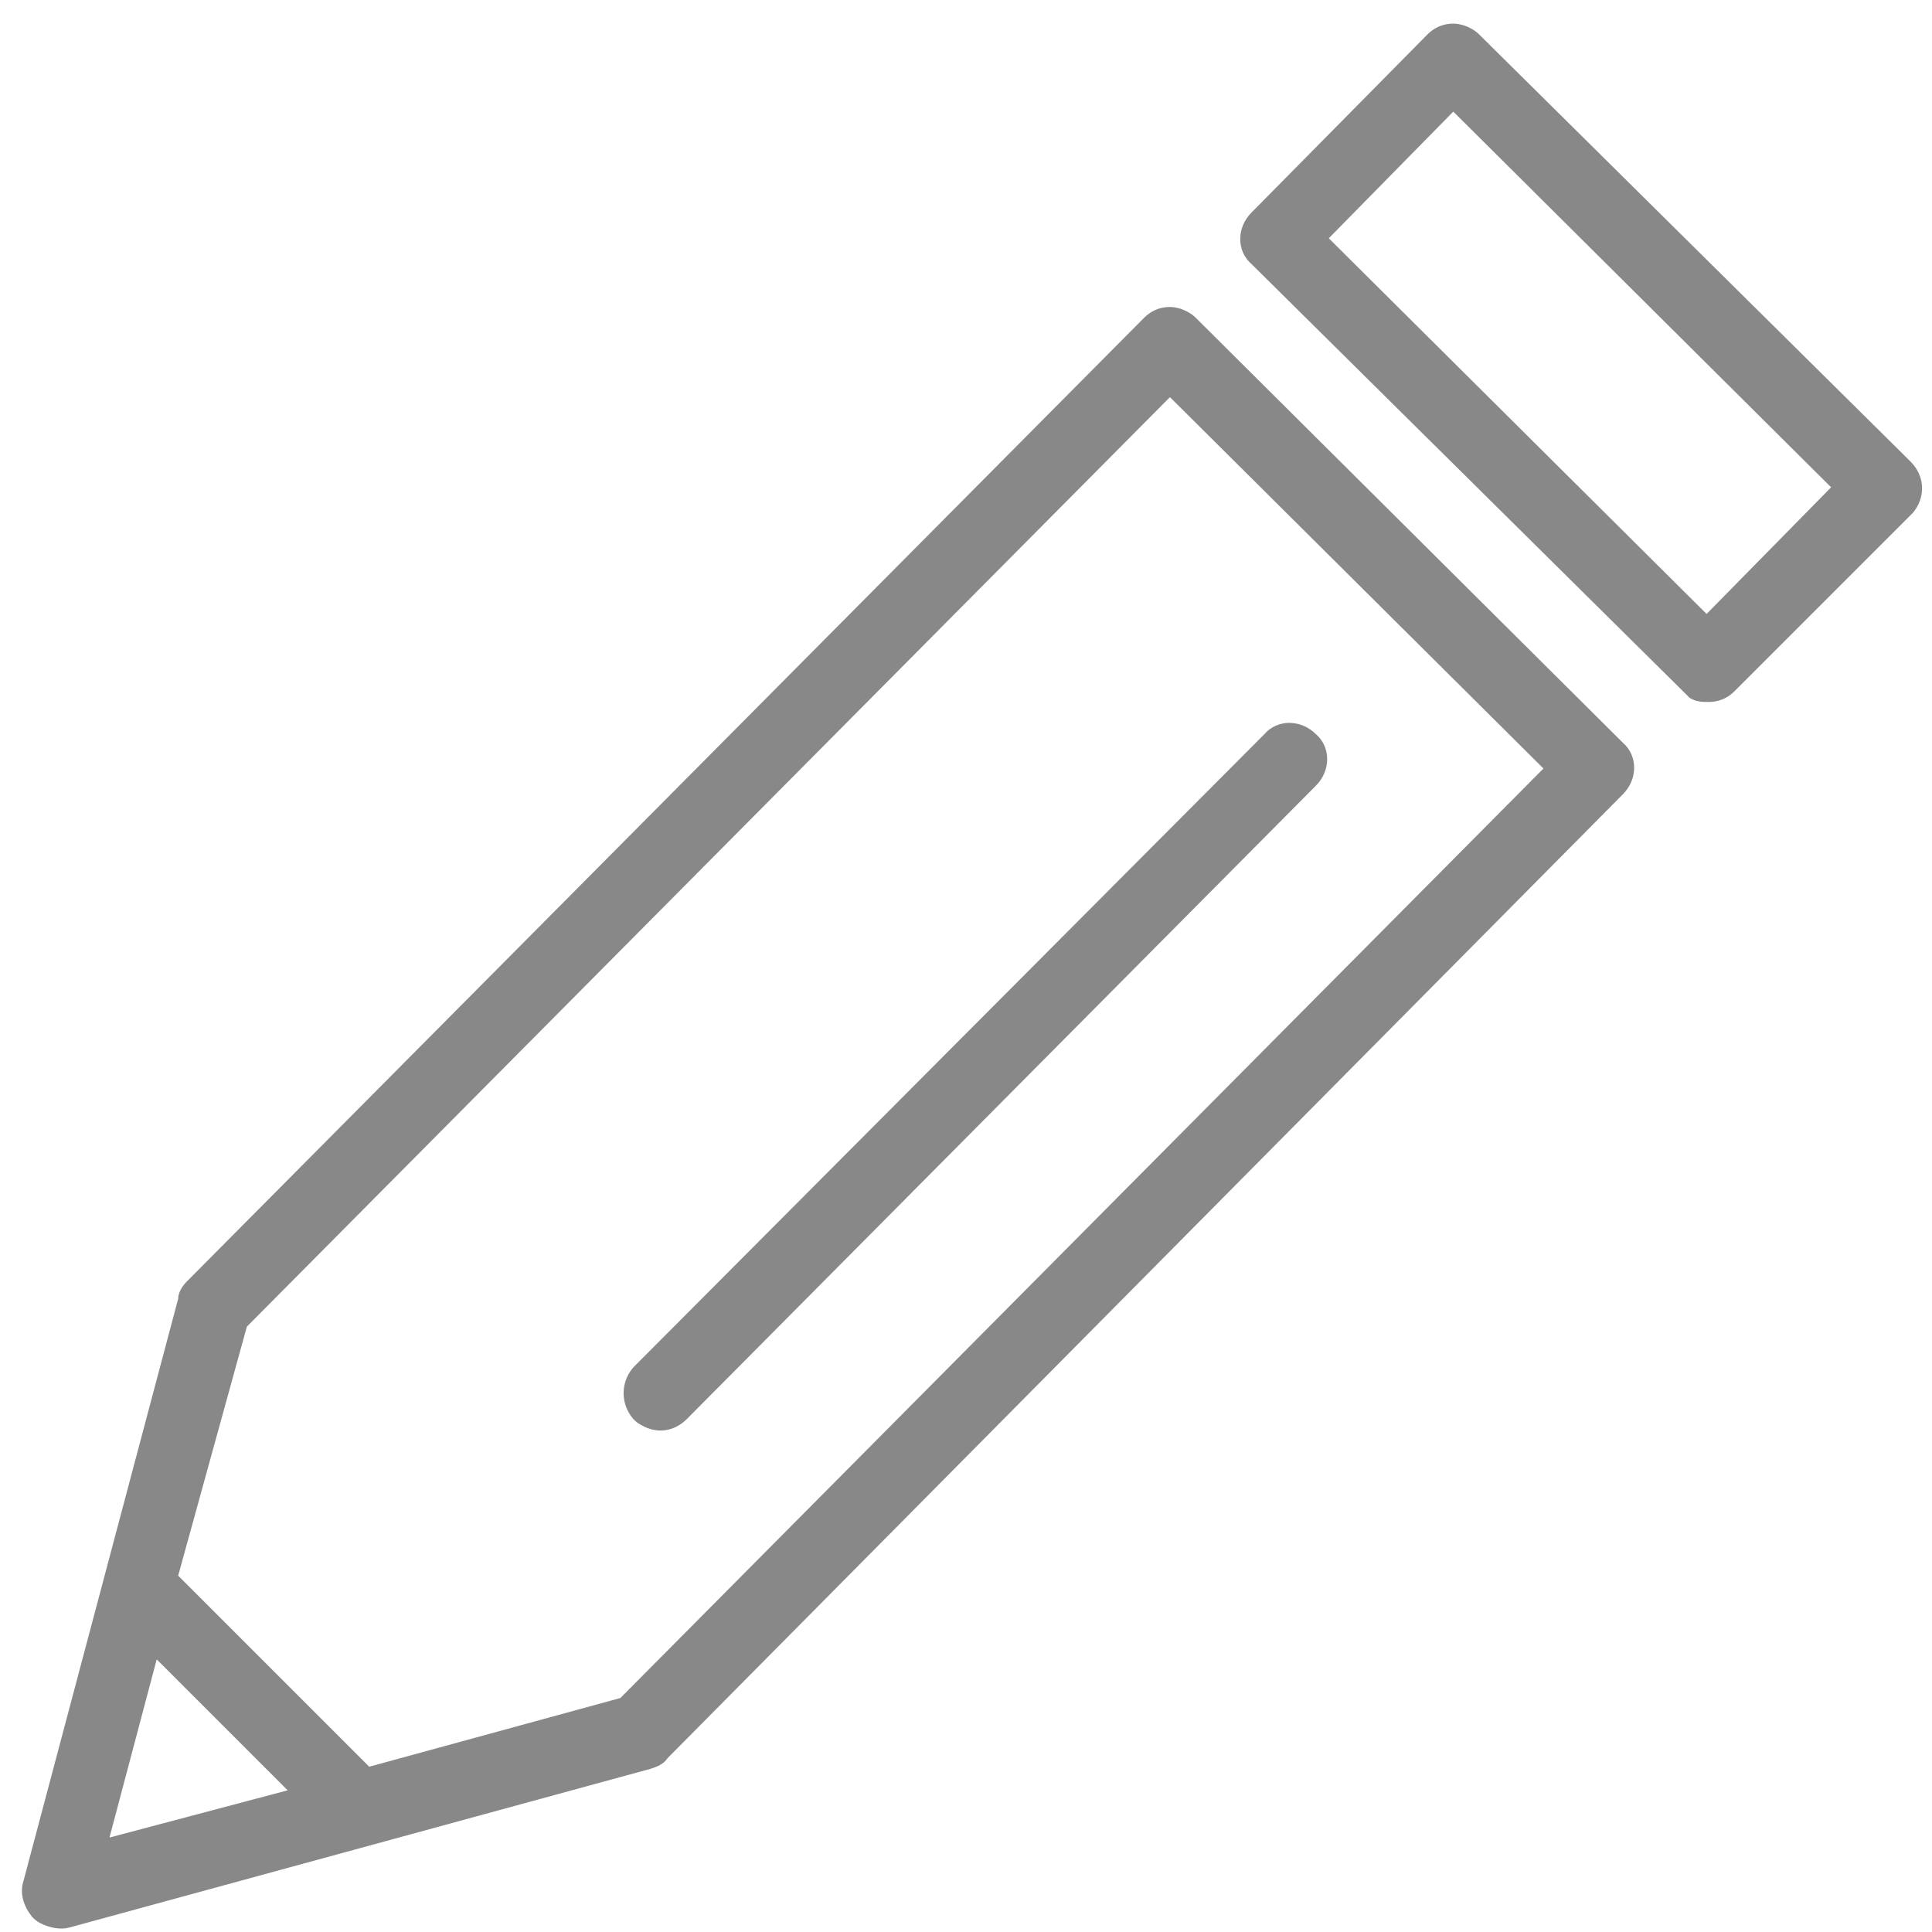
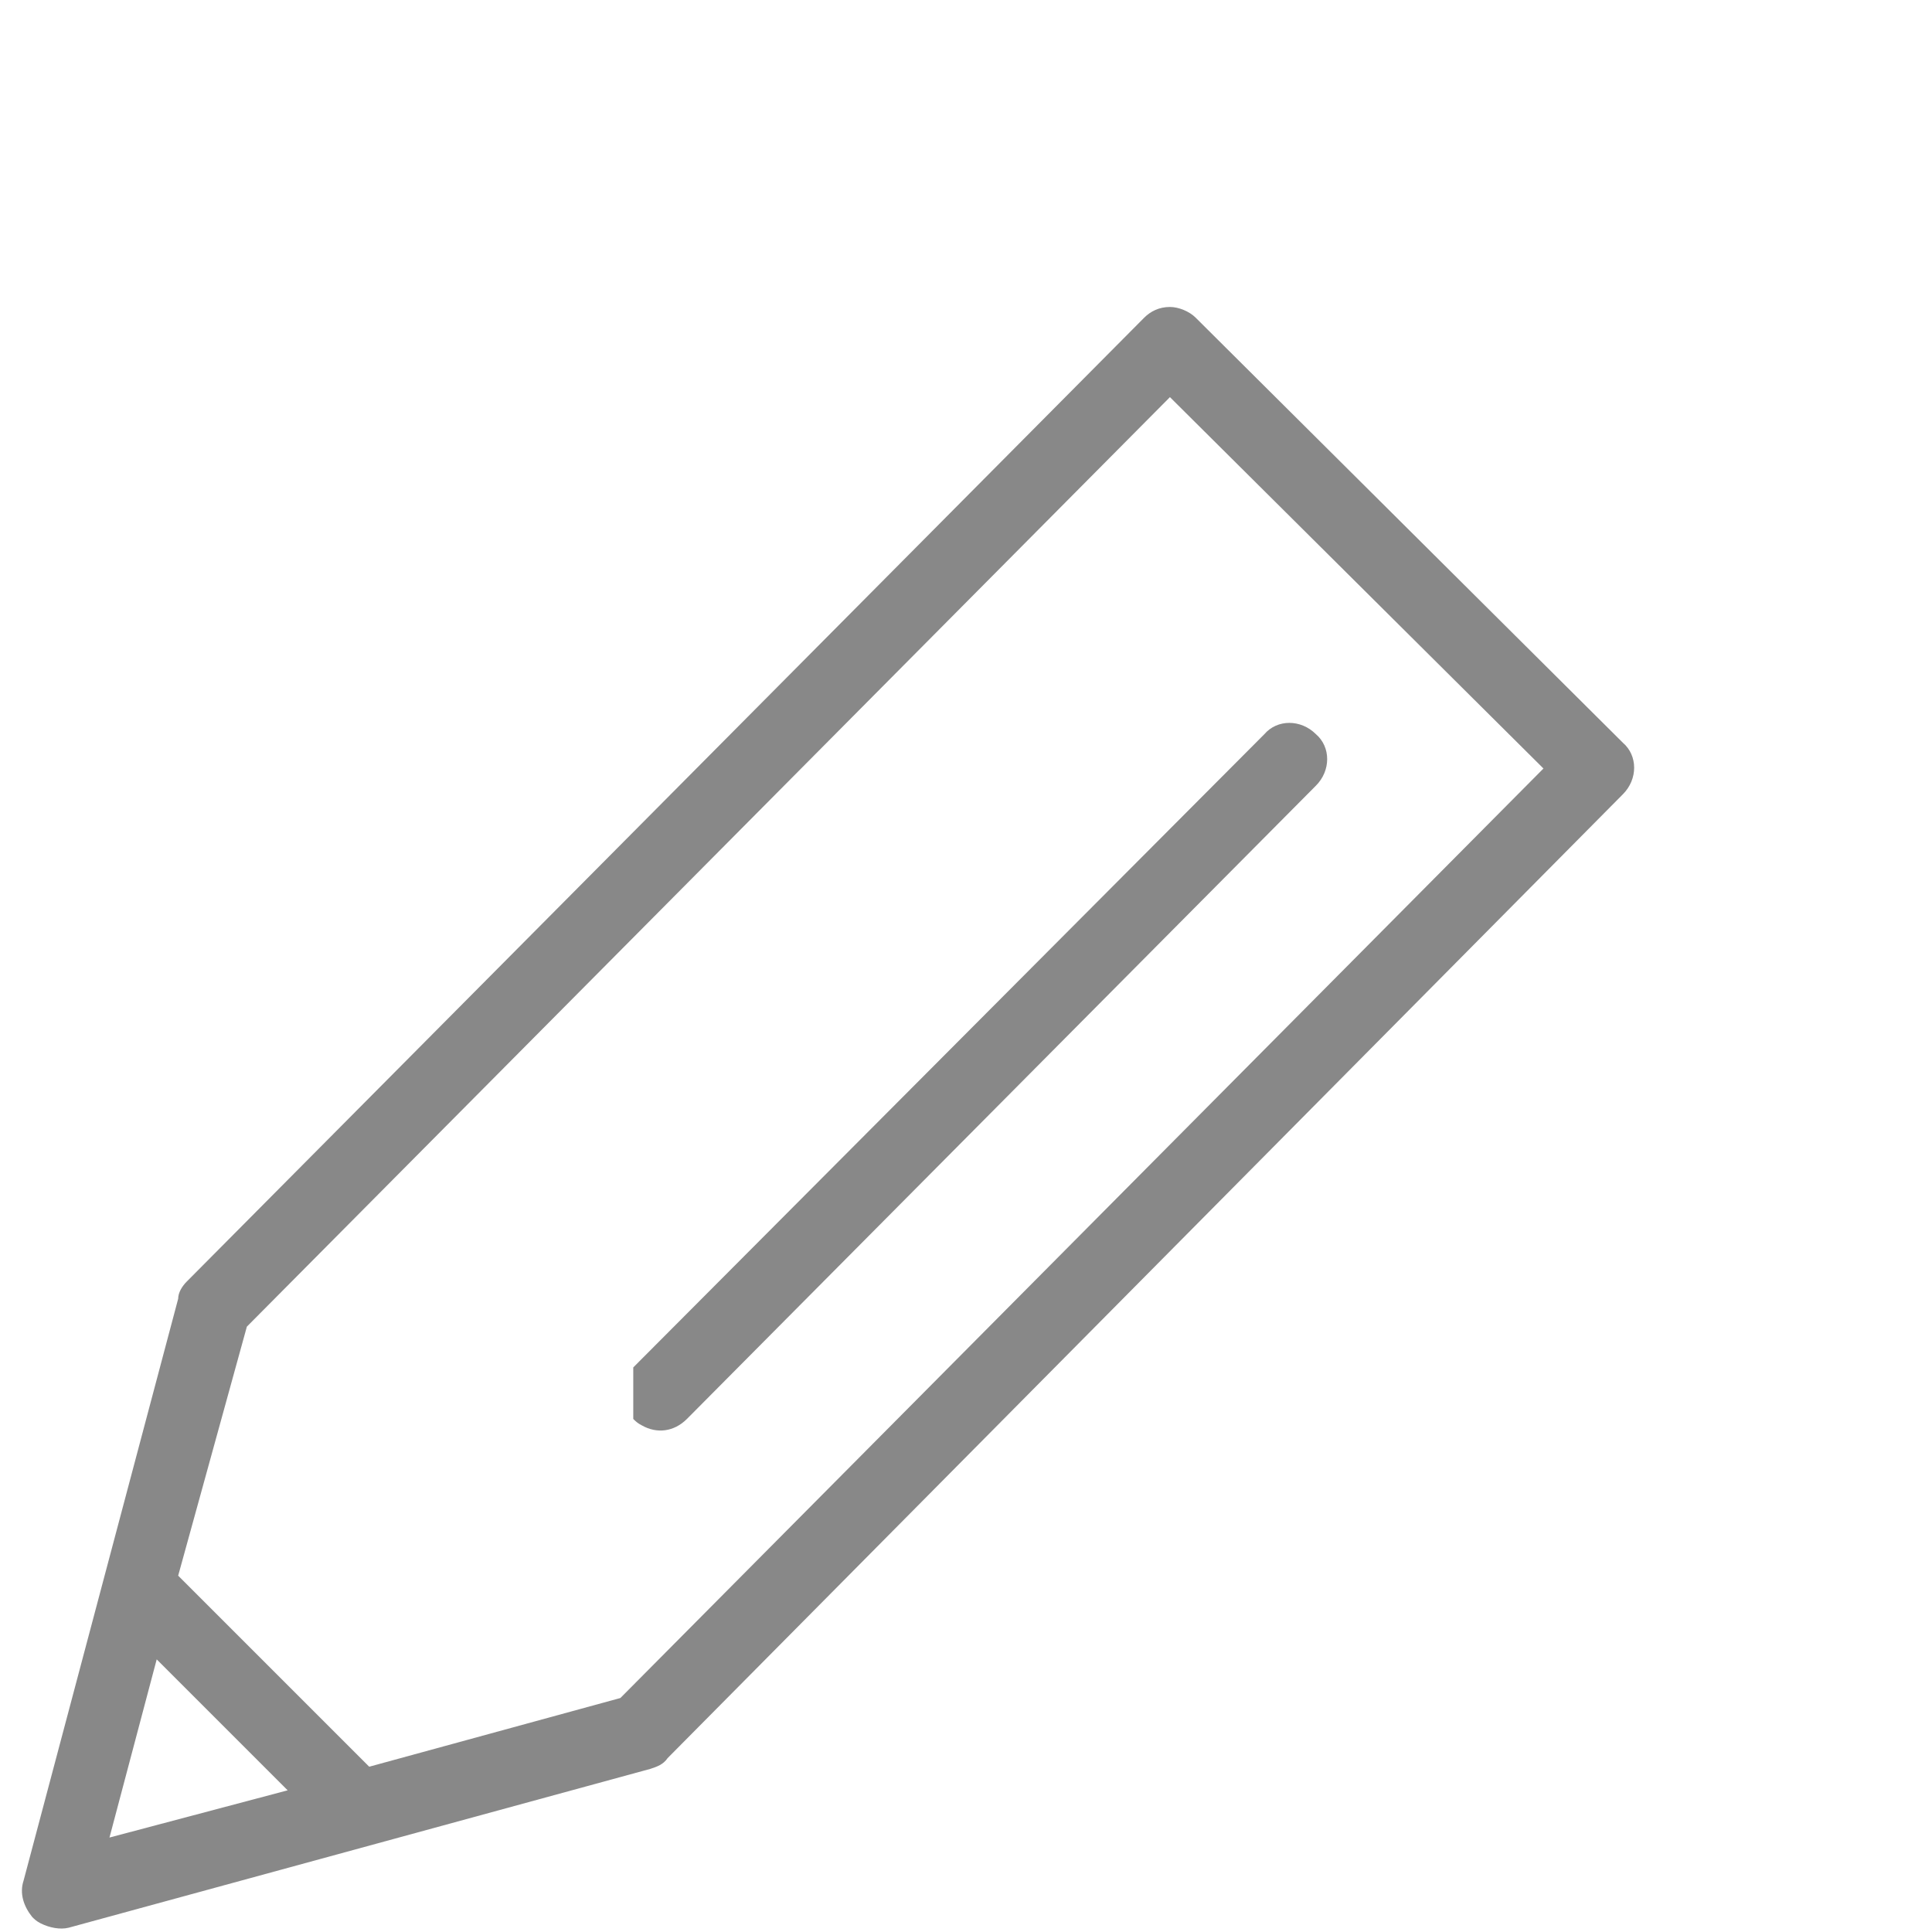
<svg xmlns="http://www.w3.org/2000/svg" version="1.1" id="Layer_1" x="0px" y="0px" viewBox="0 0 90 90" style="enable-background:new 0 0 90 90;" xml:space="preserve">
  <style type="text/css">
	.st0{fill:#888888;}
	.st1{fill:none;}
</style>
  <g>
    <path class="st0" d="M75.6,34.6L55.7,14.8c-0.3-0.3-0.8-0.5-1.2-0.5c-0.5,0-0.9,0.2-1.2,0.5L8.7,59.7c-0.2,0.2-0.4,0.5-0.4,0.8   L1.1,87.6c-0.2,0.6,0,1.2,0.4,1.7c0.1,0.1,0.2,0.2,0.4,0.3c0.4,0.2,0.9,0.3,1.3,0.2l27.1-7.4c0.3-0.1,0.6-0.2,0.8-0.5L75.6,37   C76.3,36.3,76.3,35.2,75.6,34.6L75.6,34.6z M5.1,85.6l2.2-8.3l6.1,6.1L5.1,85.6z M28.9,79.1l-11.7,3.2l-8.9-8.9l3.2-11.6l43-43.3   l17.4,17.3L28.9,79.1z" />
    <rect x="-12.1" y="24.4" transform="matrix(0.5 -0.866 0.866 0.5 -22.079 64.091)" class="st1" width="113.2" height="53.5" />
-     <path class="st0" d="M89,21.5L68.9,1.6c-0.3-0.3-0.8-0.5-1.2-0.5c-0.5,0-0.9,0.2-1.2,0.5l-8.2,8.3c-0.7,0.7-0.7,1.8,0,2.4   l20.1,19.9c0.1,0.1,0.2,0.2,0.3,0.3c0.3,0.2,0.6,0.2,0.9,0.2c0.5,0,0.9-0.2,1.2-0.5l8.3-8.3C89.7,23.2,89.7,22.2,89,21.5L89,21.5z    M79.5,28.6L61.9,11.1l5.8-5.9l17.6,17.5L79.5,28.6z" />
-     <path class="st0" d="M29.5,66.1c0.1,0.1,0.2,0.2,0.4,0.3c0.7,0.4,1.5,0.3,2.1-0.3l29.3-29.5c0.7-0.7,0.7-1.8,0-2.4   c-0.7-0.7-1.8-0.7-2.4,0L29.5,63.7C28.9,64.4,28.9,65.4,29.5,66.1L29.5,66.1z" />
+     <path class="st0" d="M29.5,66.1c0.1,0.1,0.2,0.2,0.4,0.3c0.7,0.4,1.5,0.3,2.1-0.3l29.3-29.5c0.7-0.7,0.7-1.8,0-2.4   c-0.7-0.7-1.8-0.7-2.4,0L29.5,63.7L29.5,66.1z" />
  </g>
</svg>